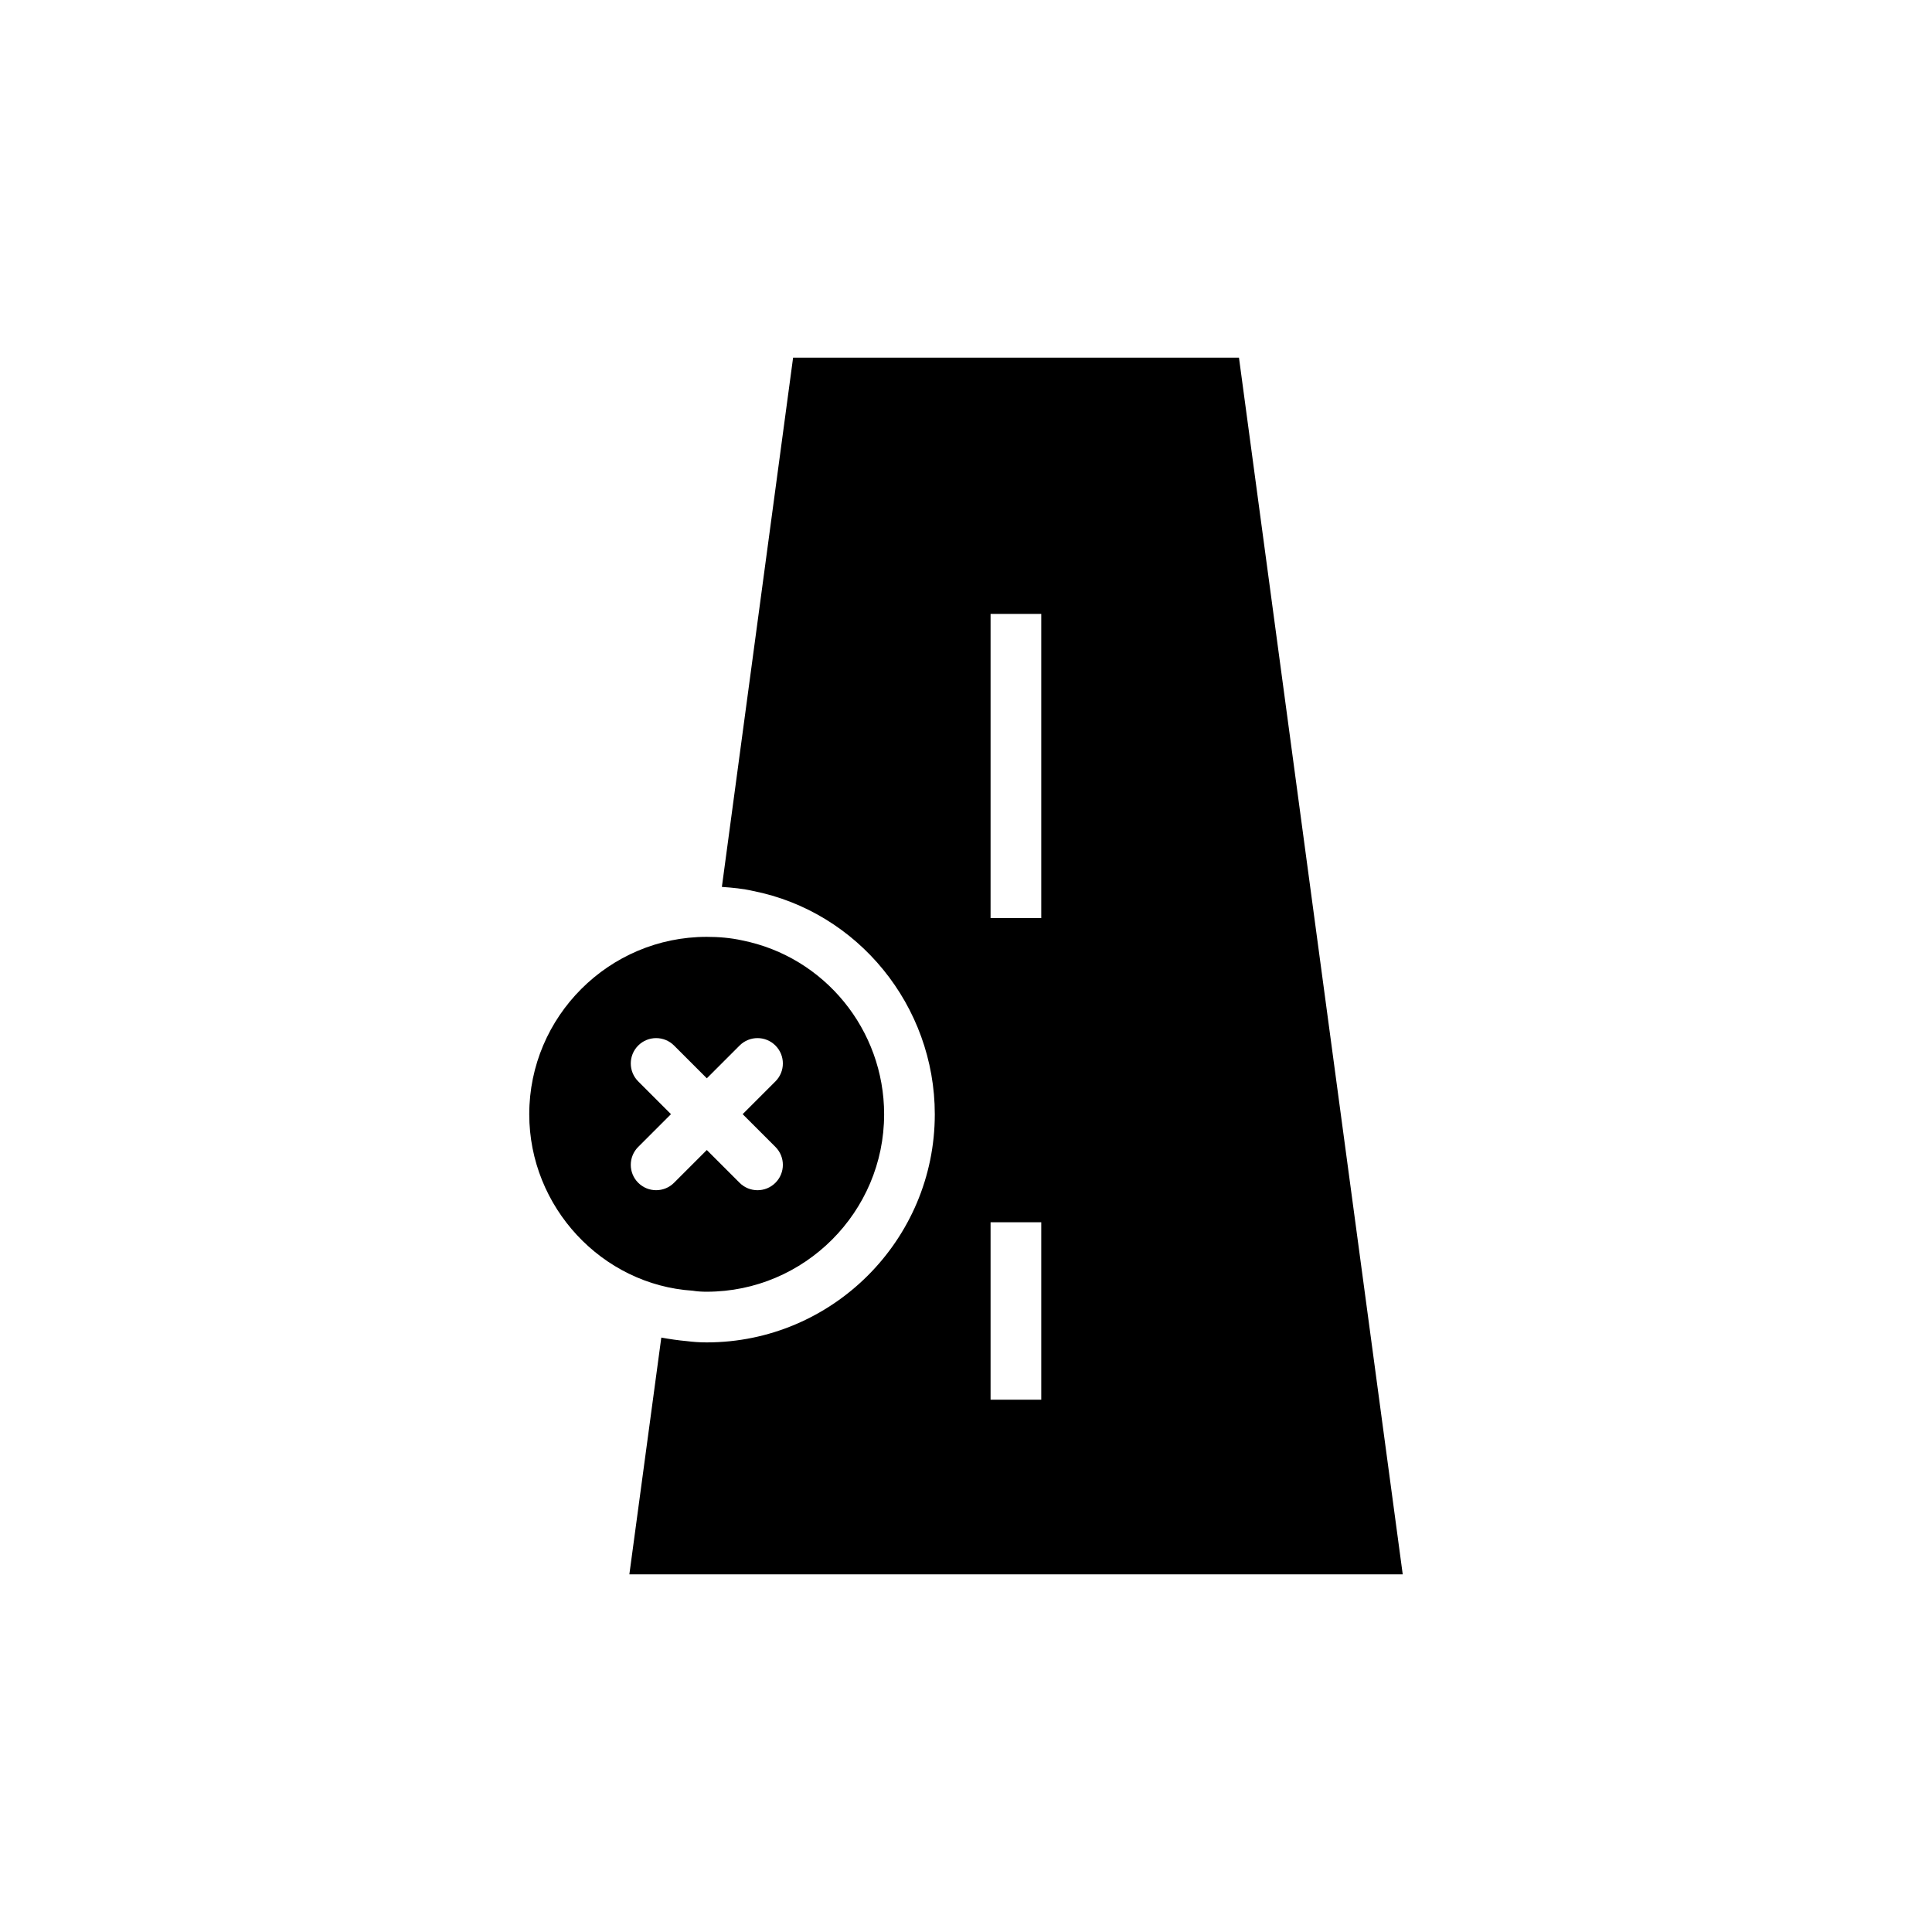
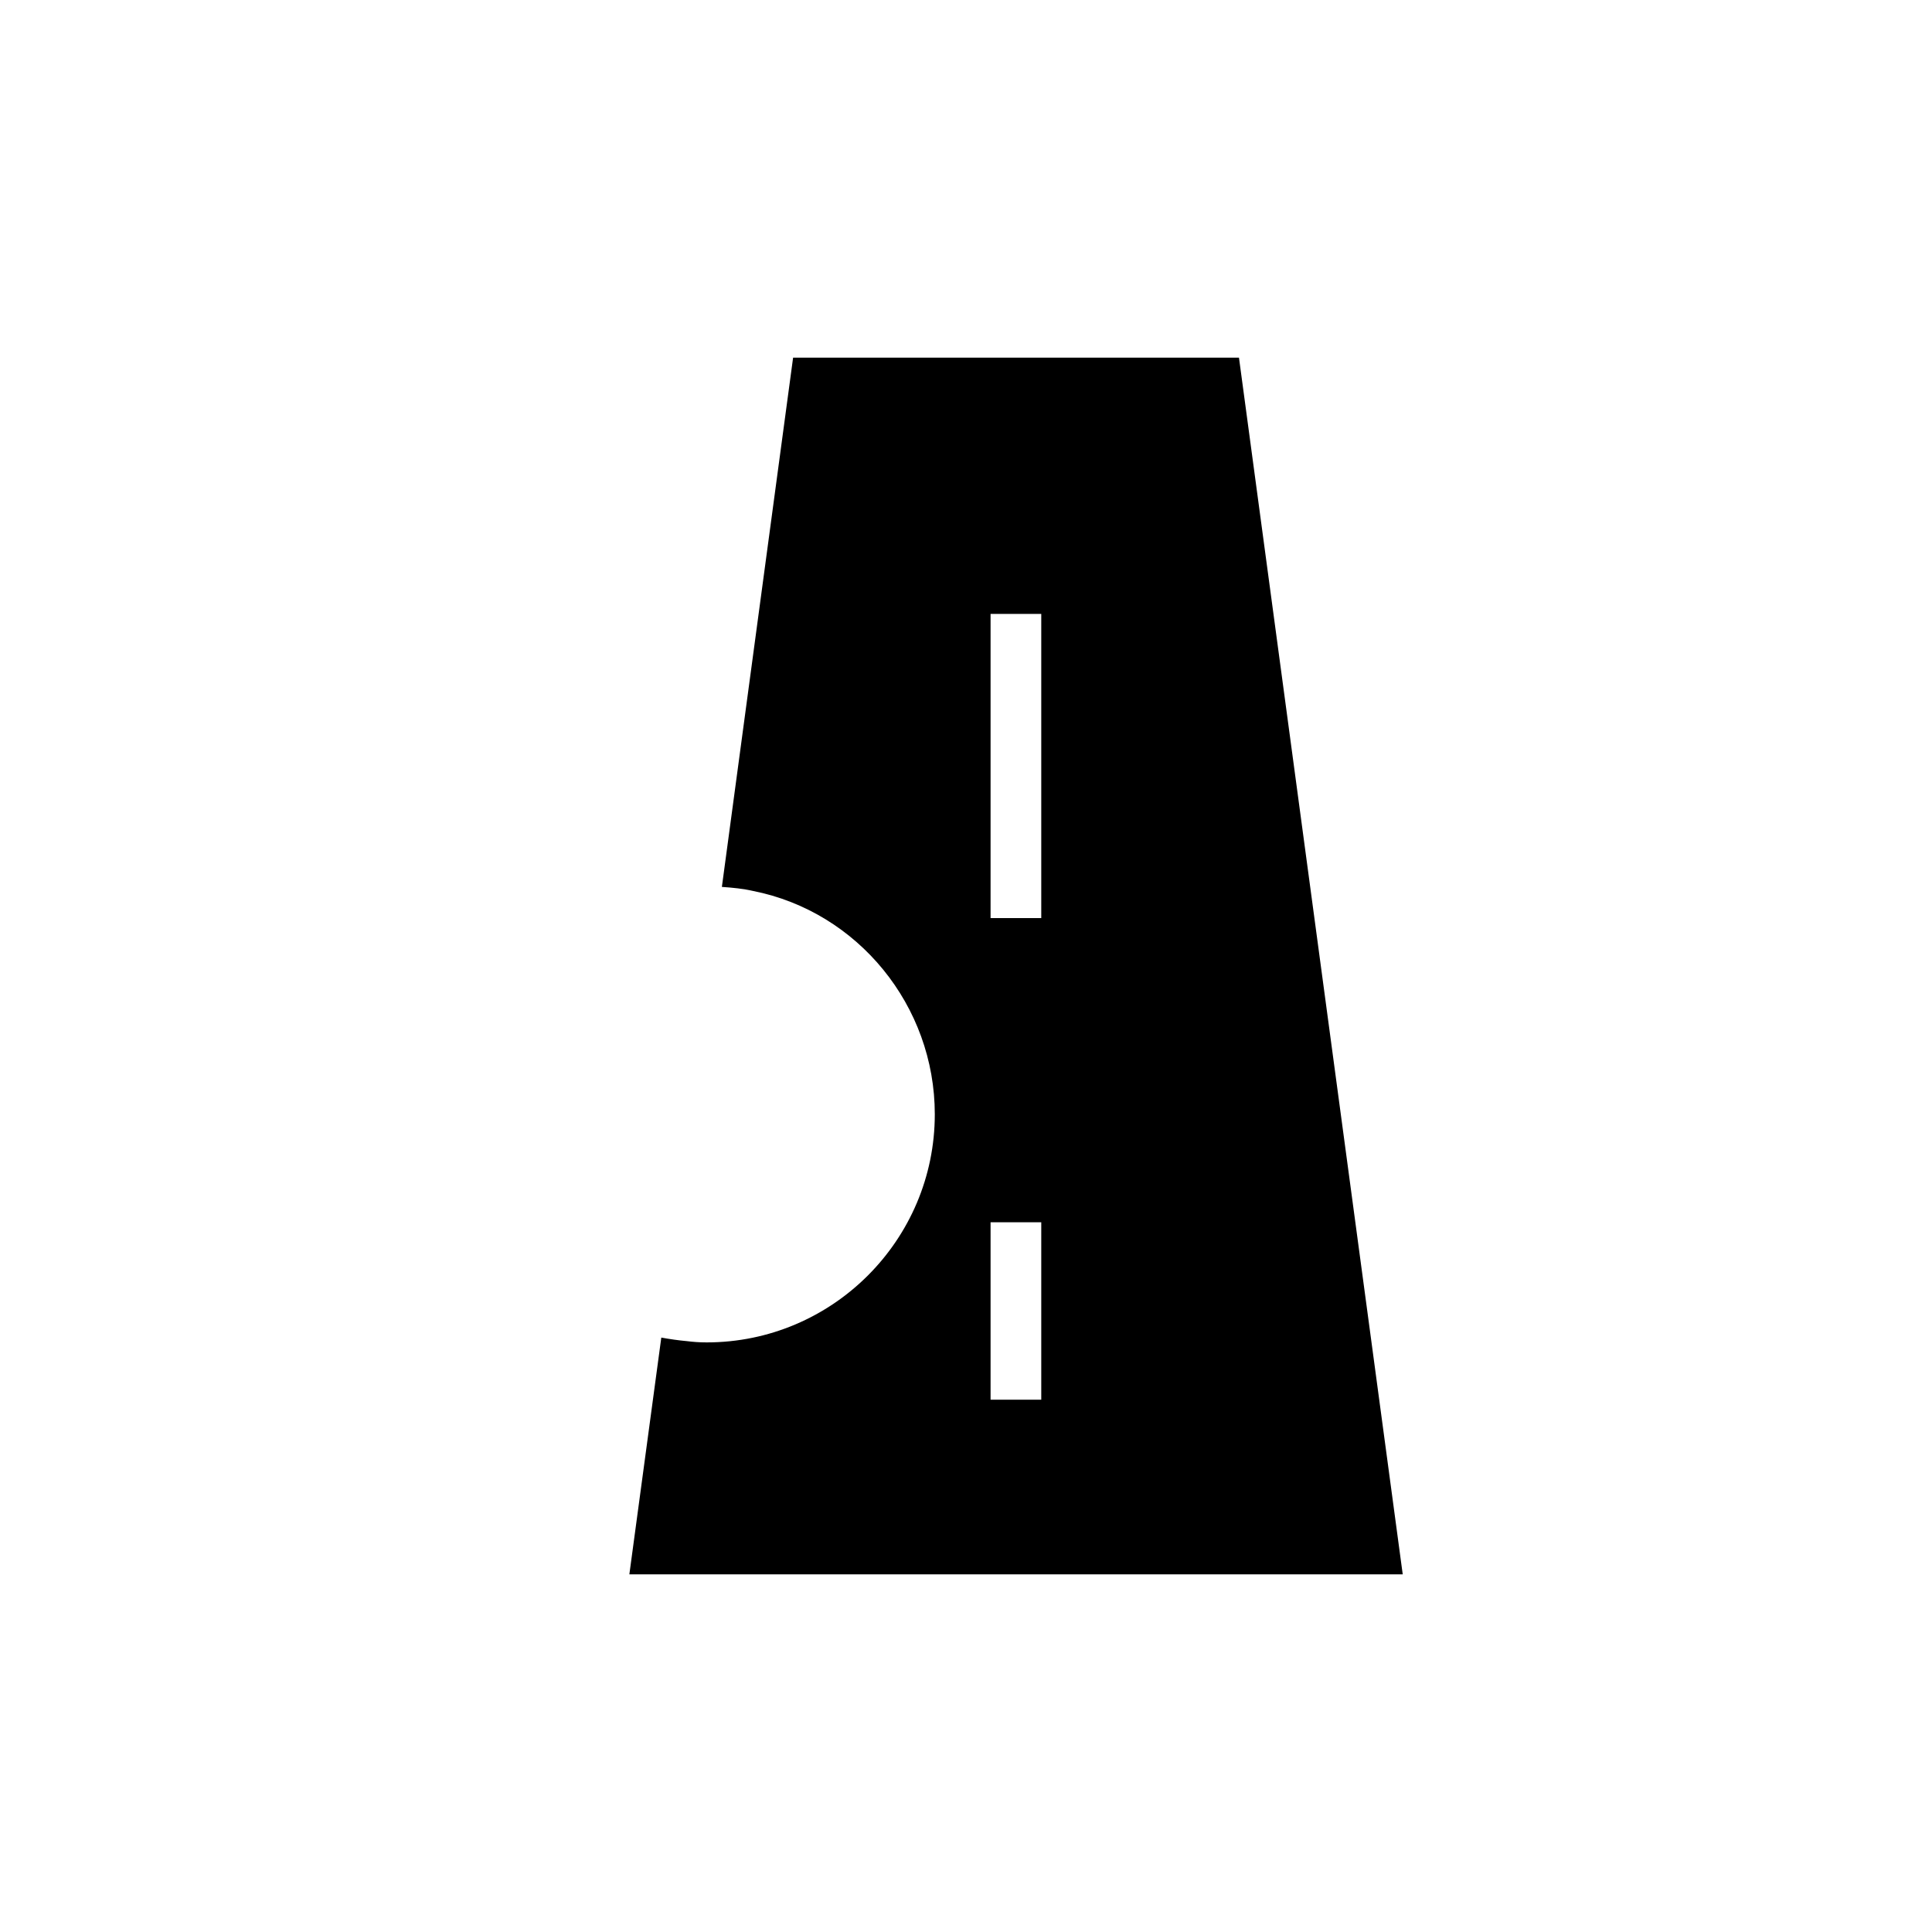
<svg xmlns="http://www.w3.org/2000/svg" fill="#000000" width="800px" height="800px" version="1.1" viewBox="144 144 512 512">
  <g>
    <path d="m472.34 238.78h-118.16l-18.875 140.26c2.887 0.199 5.644 0.469 8.262 1.074 27.809 5.508 48.164 30.43 48.164 59.18 0 33.316-27.137 60.457-60.457 60.457-1.949 0-3.629-0.133-5.238-0.336-2.285-0.203-4.566-0.539-6.785-0.941l-8.465 62.742h204.95zm-52.395 276.15h-13.434v-47.023h13.434zm0-127.63h-13.434v-80.609h13.434z" />
-     <path d="m331.28 486.32c25.93 0 47.023-21.16 47.023-47.023 0-22.371-15.785-41.715-37.617-46.082-3.023-0.672-6.18-0.941-9.406-0.941-25.863 0-47.023 21.094-47.023 47.023 0 24.586 19.277 45.207 43.328 46.754 1.145 0.199 2.422 0.27 3.695 0.27zm-13.398-26.906c-1.719 0-3.438-0.656-4.75-1.969-2.625-2.625-2.625-6.875 0-9.5l8.684-8.684-8.684-8.684c-2.625-2.625-2.625-6.875 0-9.5s6.875-2.625 9.5 0l8.684 8.684 8.684-8.684c2.625-2.625 6.875-2.625 9.5 0s2.625 6.875 0 9.5l-8.688 8.688 8.688 8.684c2.625 2.625 2.625 6.875 0 9.5-1.312 1.312-3.031 1.969-4.75 1.969s-3.438-0.656-4.75-1.969l-8.688-8.684-8.684 8.684c-1.309 1.312-3.027 1.965-4.746 1.965z" />
  </g>
</svg>